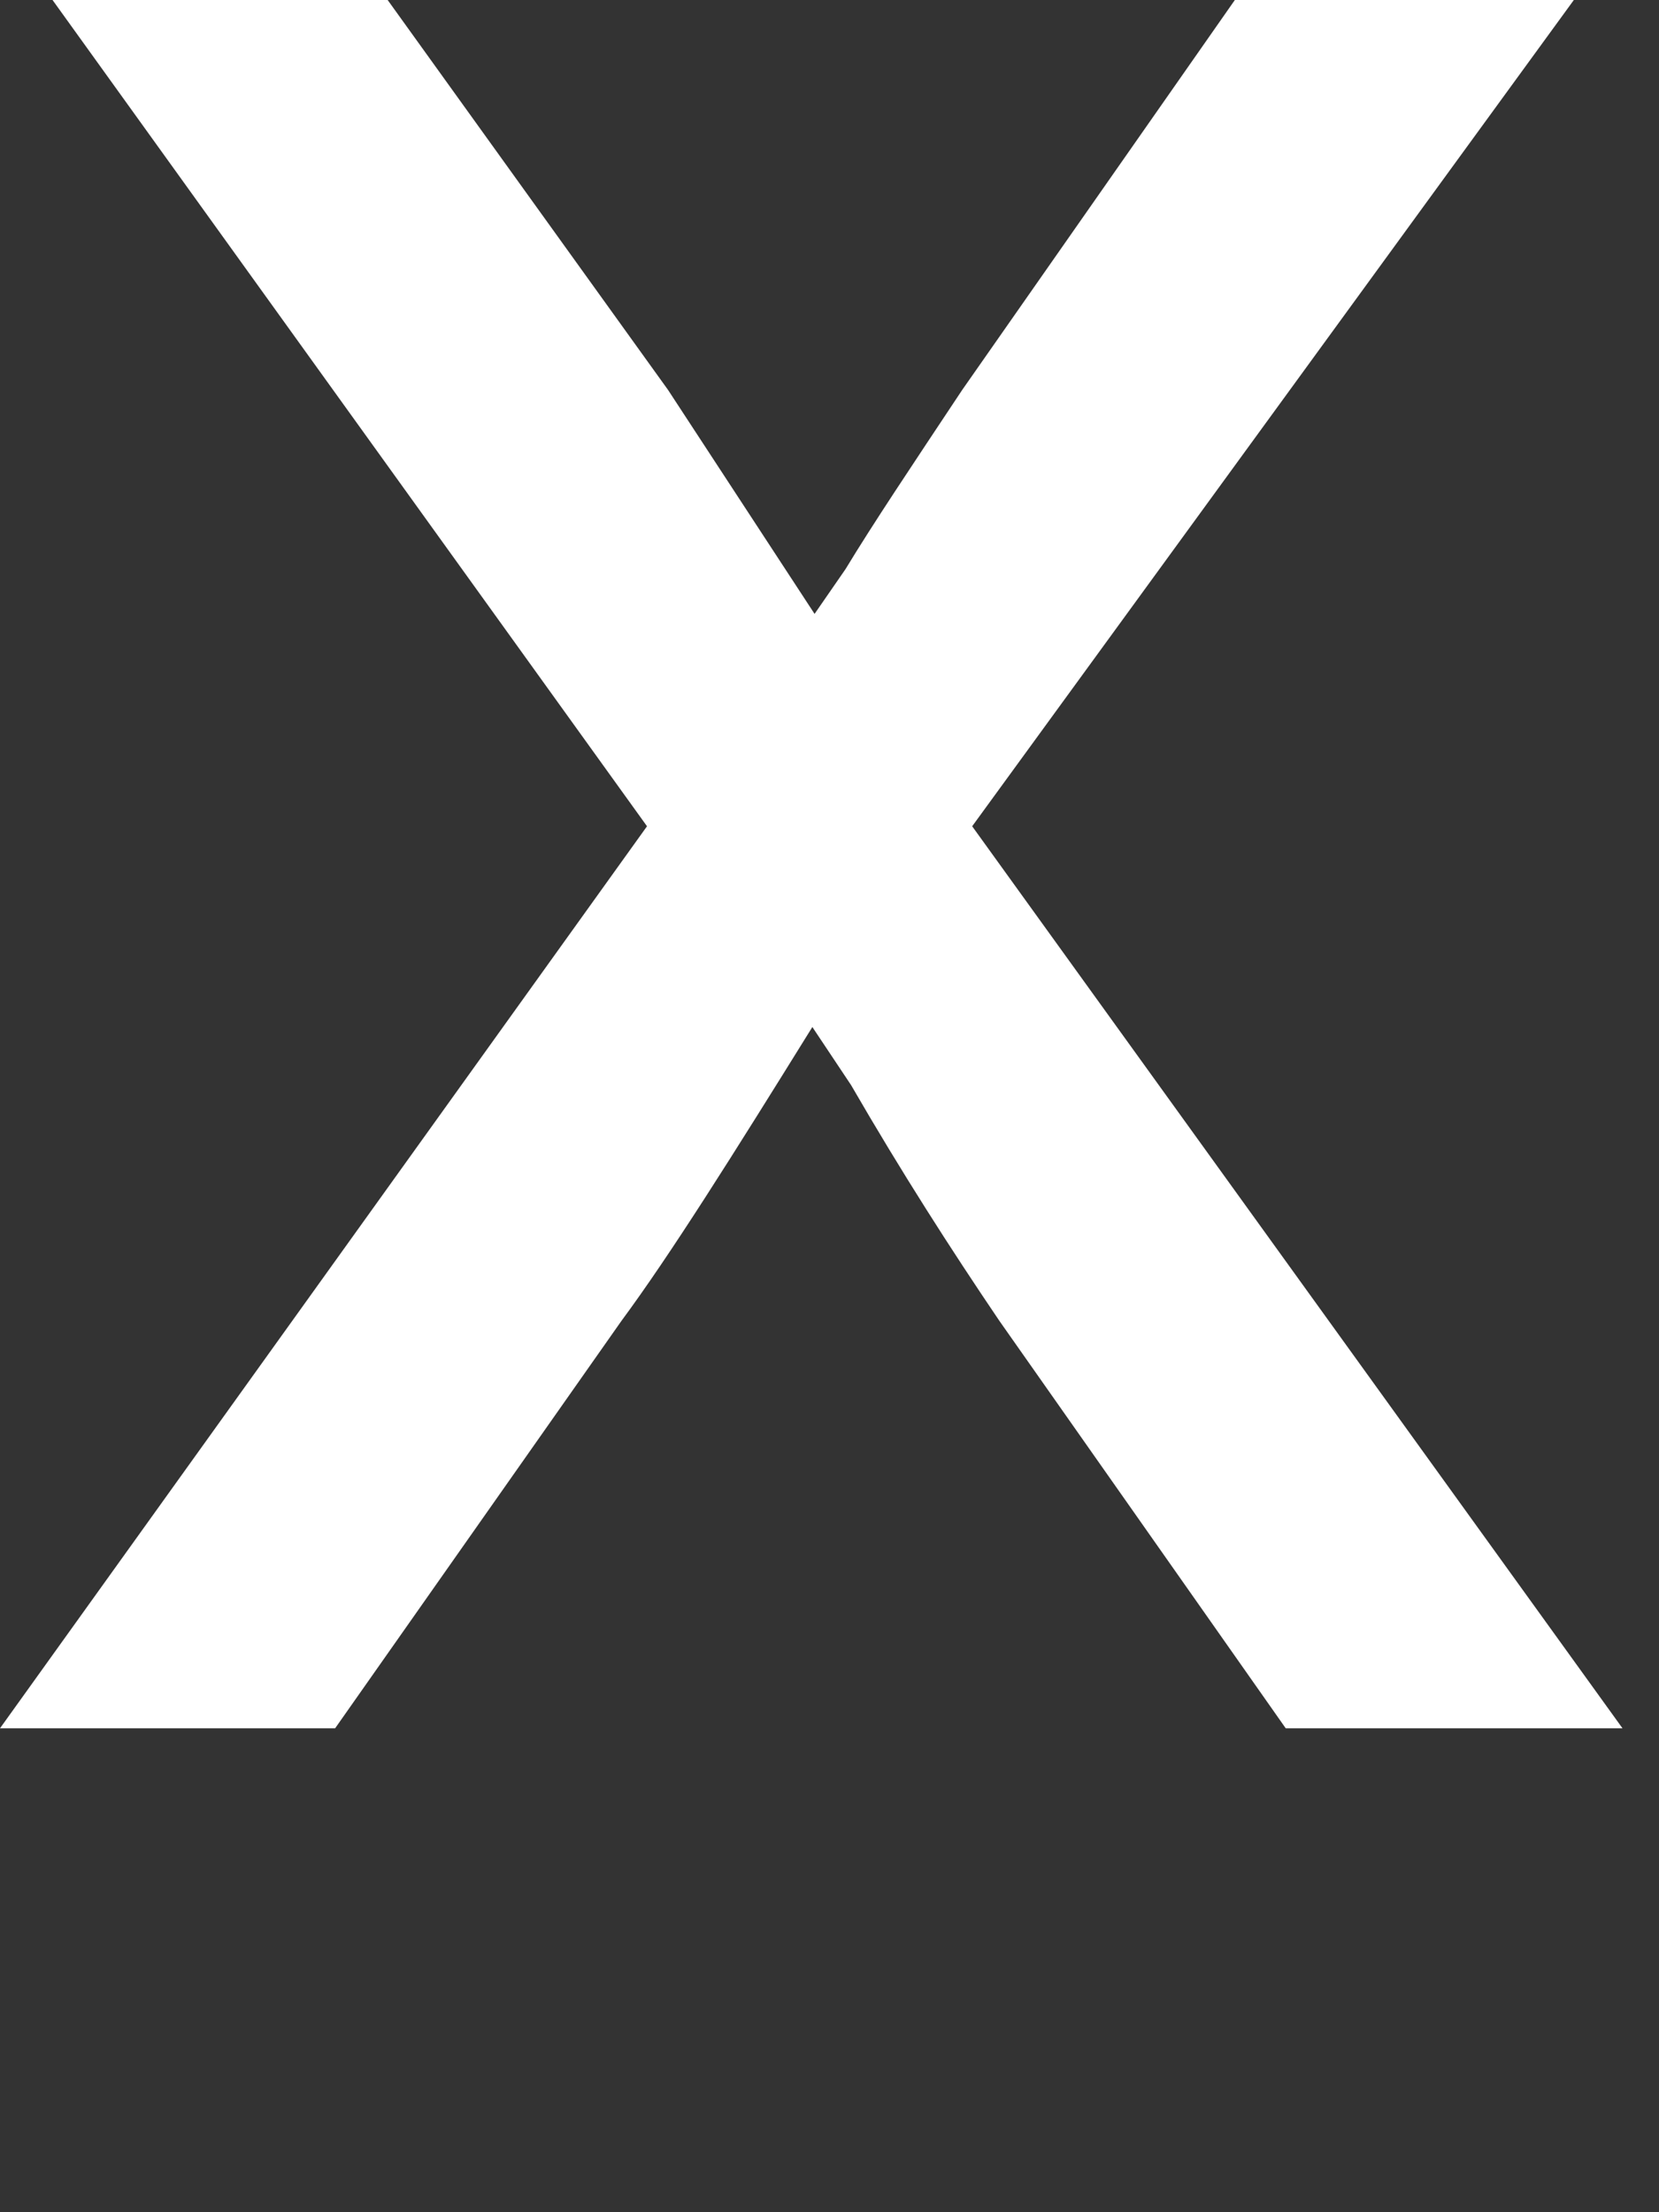
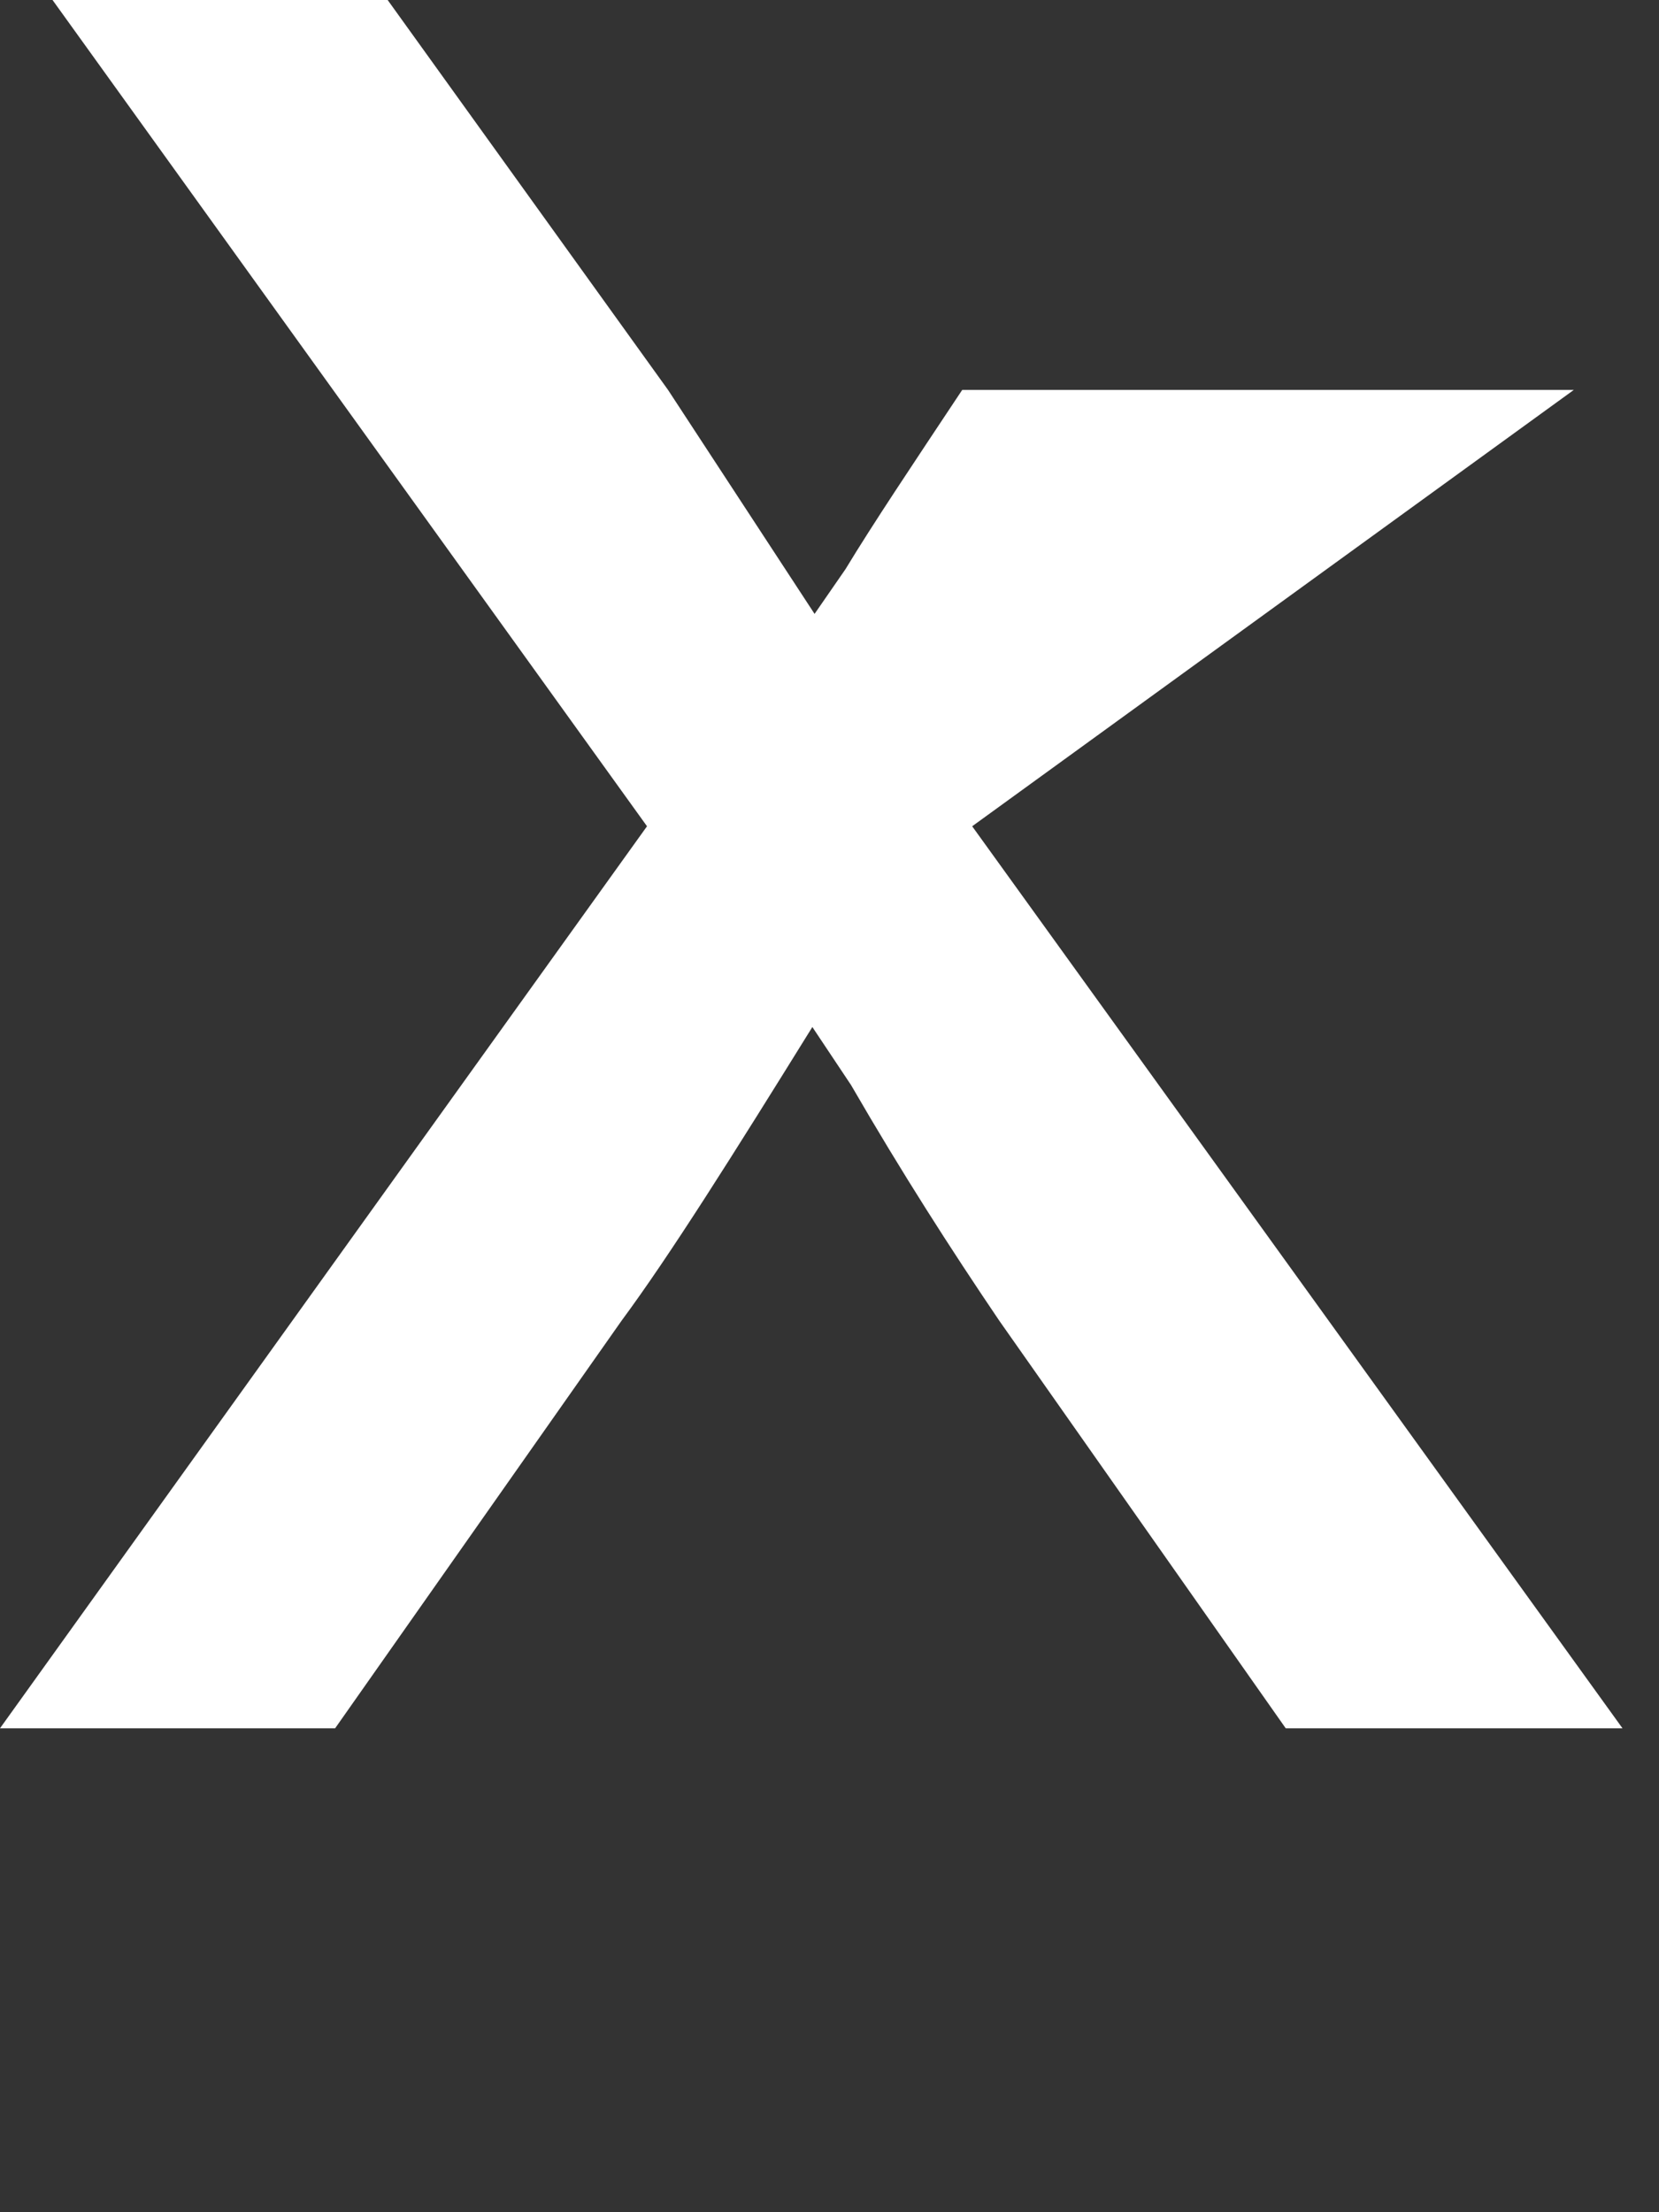
<svg xmlns="http://www.w3.org/2000/svg" fill="none" height="100%" overflow="visible" preserveAspectRatio="none" style="display: block;" viewBox="0 0 3 4" width="100%">
  <rect x="0" y="0" width="3" height="4" fill="#333333" stroke="none" />
-   <path d="M2.931 3.125H2.325L1.807 2.388C1.719 2.258 1.631 2.121 1.539 1.962L1.469 1.857C1.325 2.089 1.212 2.269 1.124 2.388L0.606 3.125H0L1.17 1.494L0.095 0H0.701L1.208 0.705L1.473 1.11L1.529 1.029C1.578 0.948 1.649 0.842 1.74 0.705L2.233 0H2.846L1.758 1.494L2.934 3.125H2.931Z" fill="white" id="Vector" />
+   <path d="M2.931 3.125H2.325L1.807 2.388C1.719 2.258 1.631 2.121 1.539 1.962L1.469 1.857C1.325 2.089 1.212 2.269 1.124 2.388L0.606 3.125H0L1.17 1.494L0.095 0H0.701L1.208 0.705L1.473 1.11L1.529 1.029C1.578 0.948 1.649 0.842 1.74 0.705H2.846L1.758 1.494L2.934 3.125H2.931Z" fill="white" id="Vector" />
</svg>